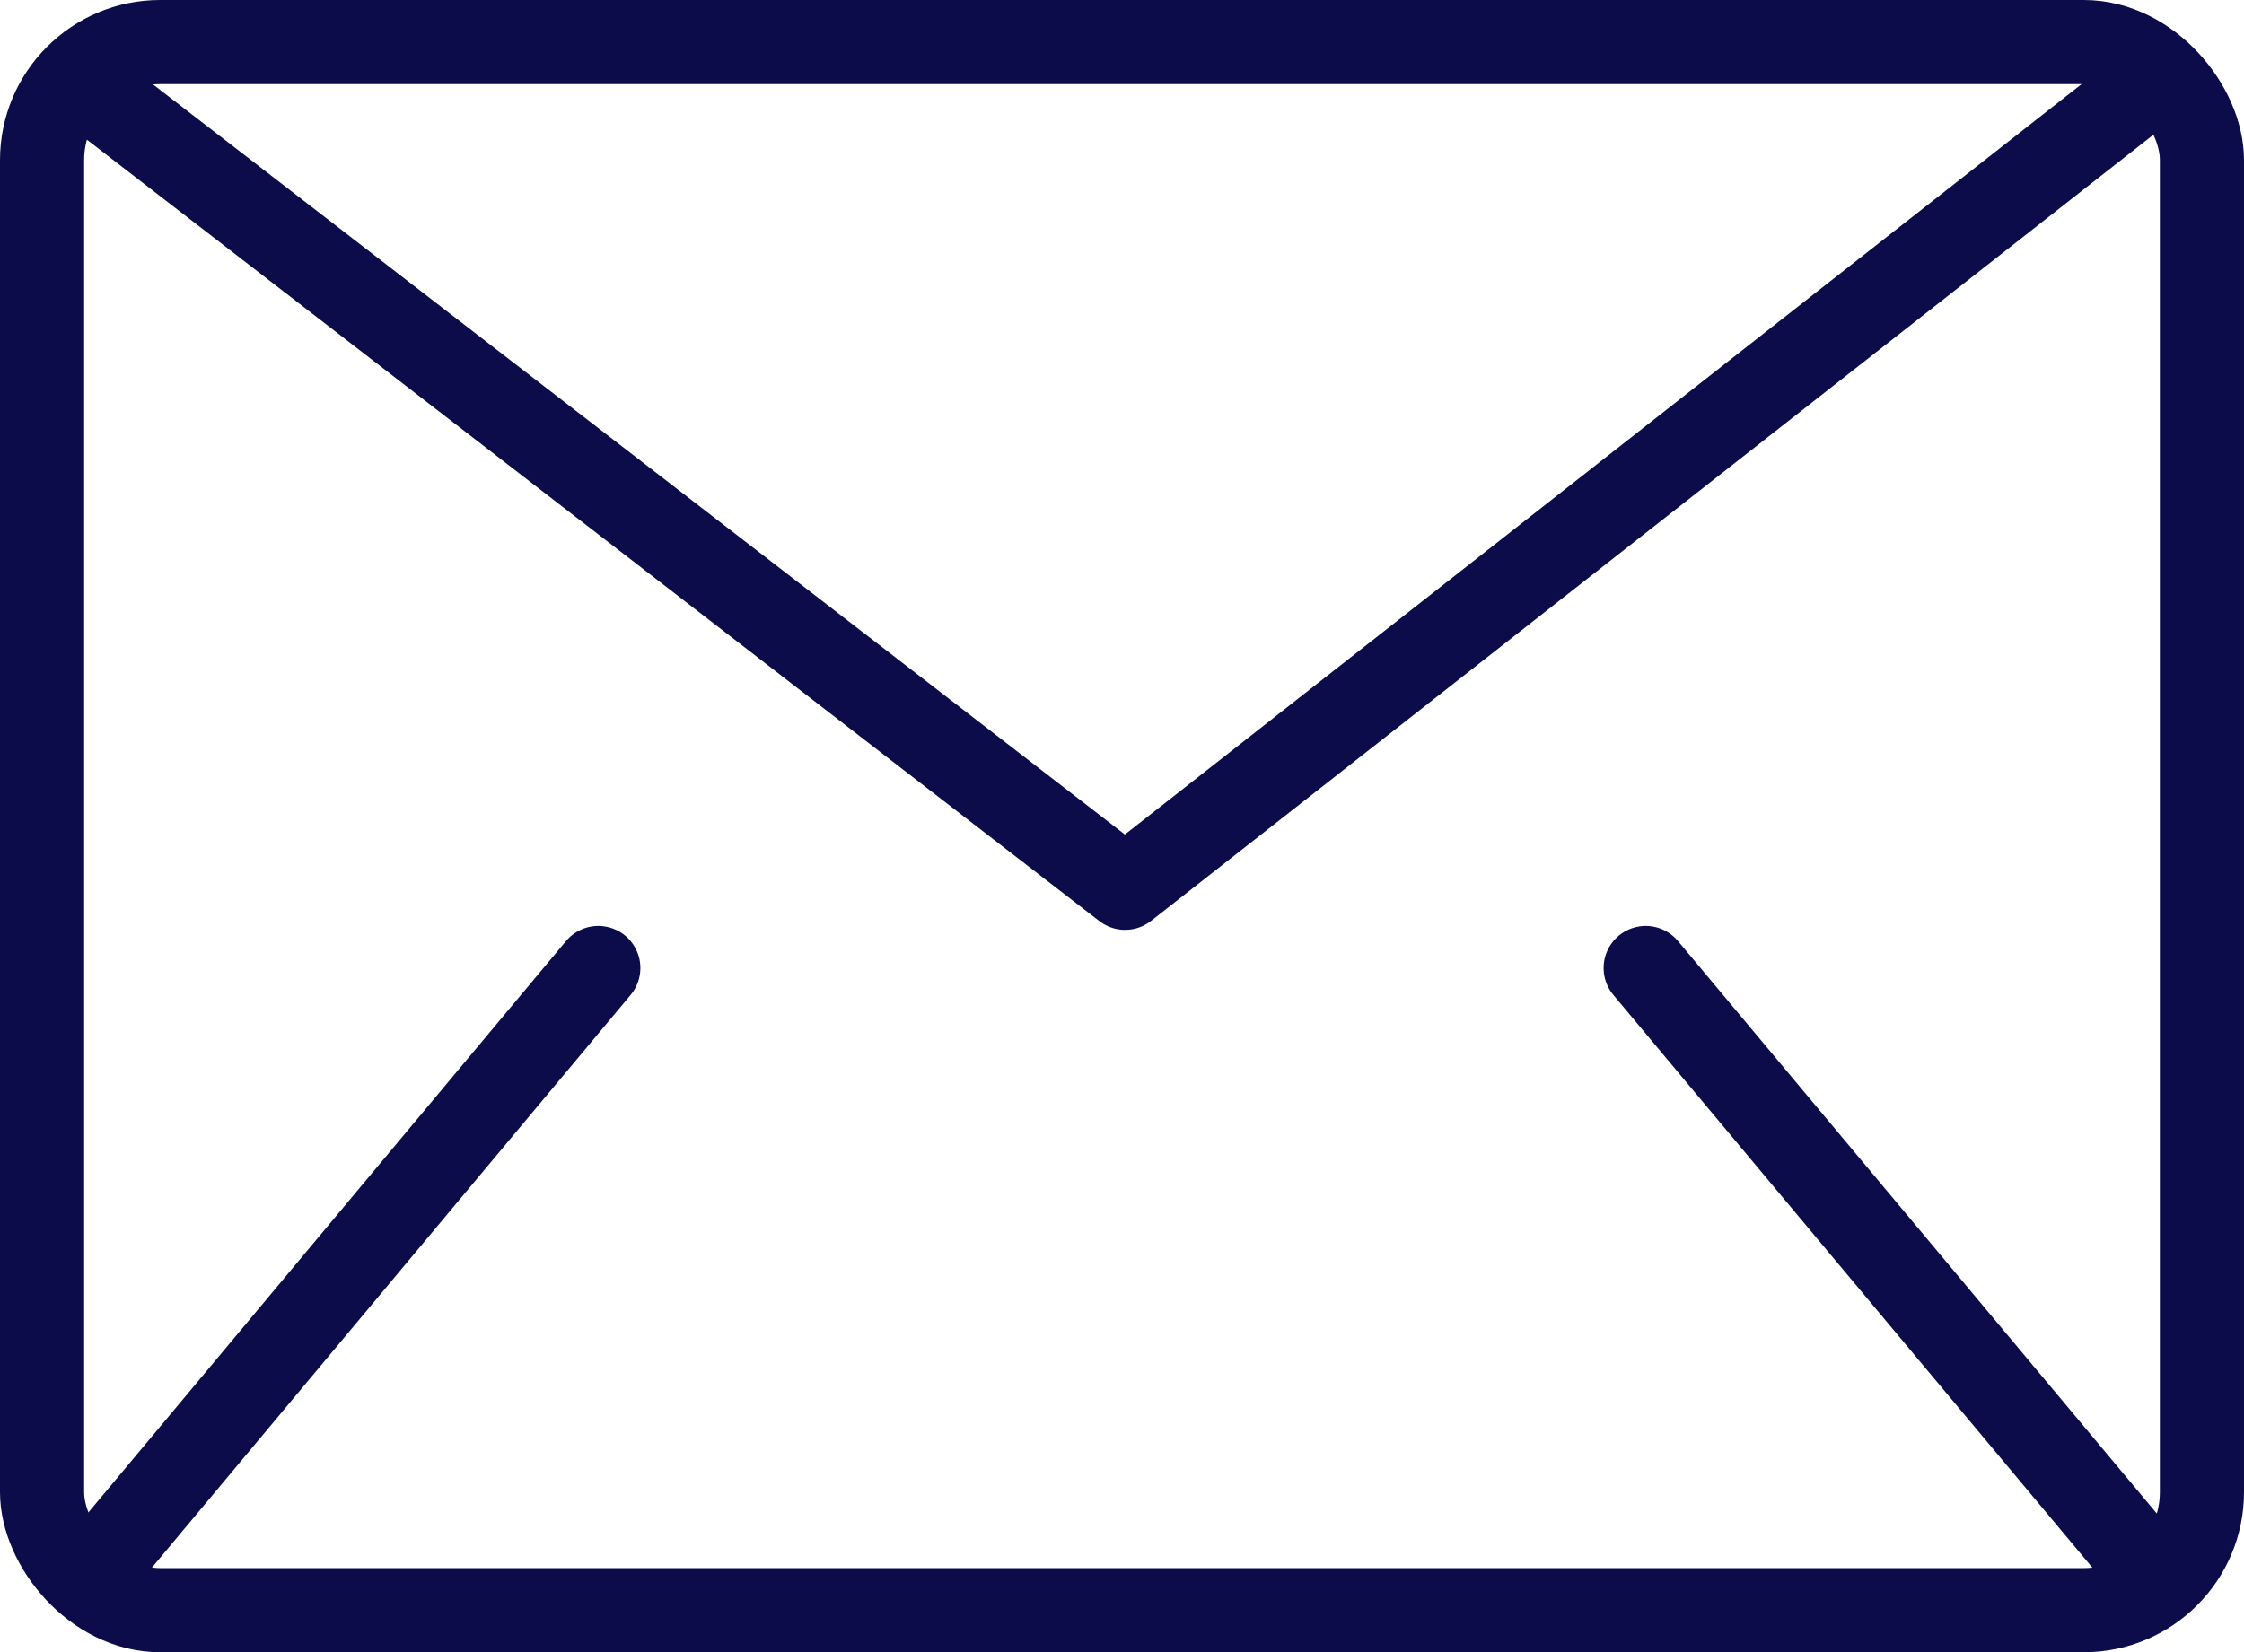
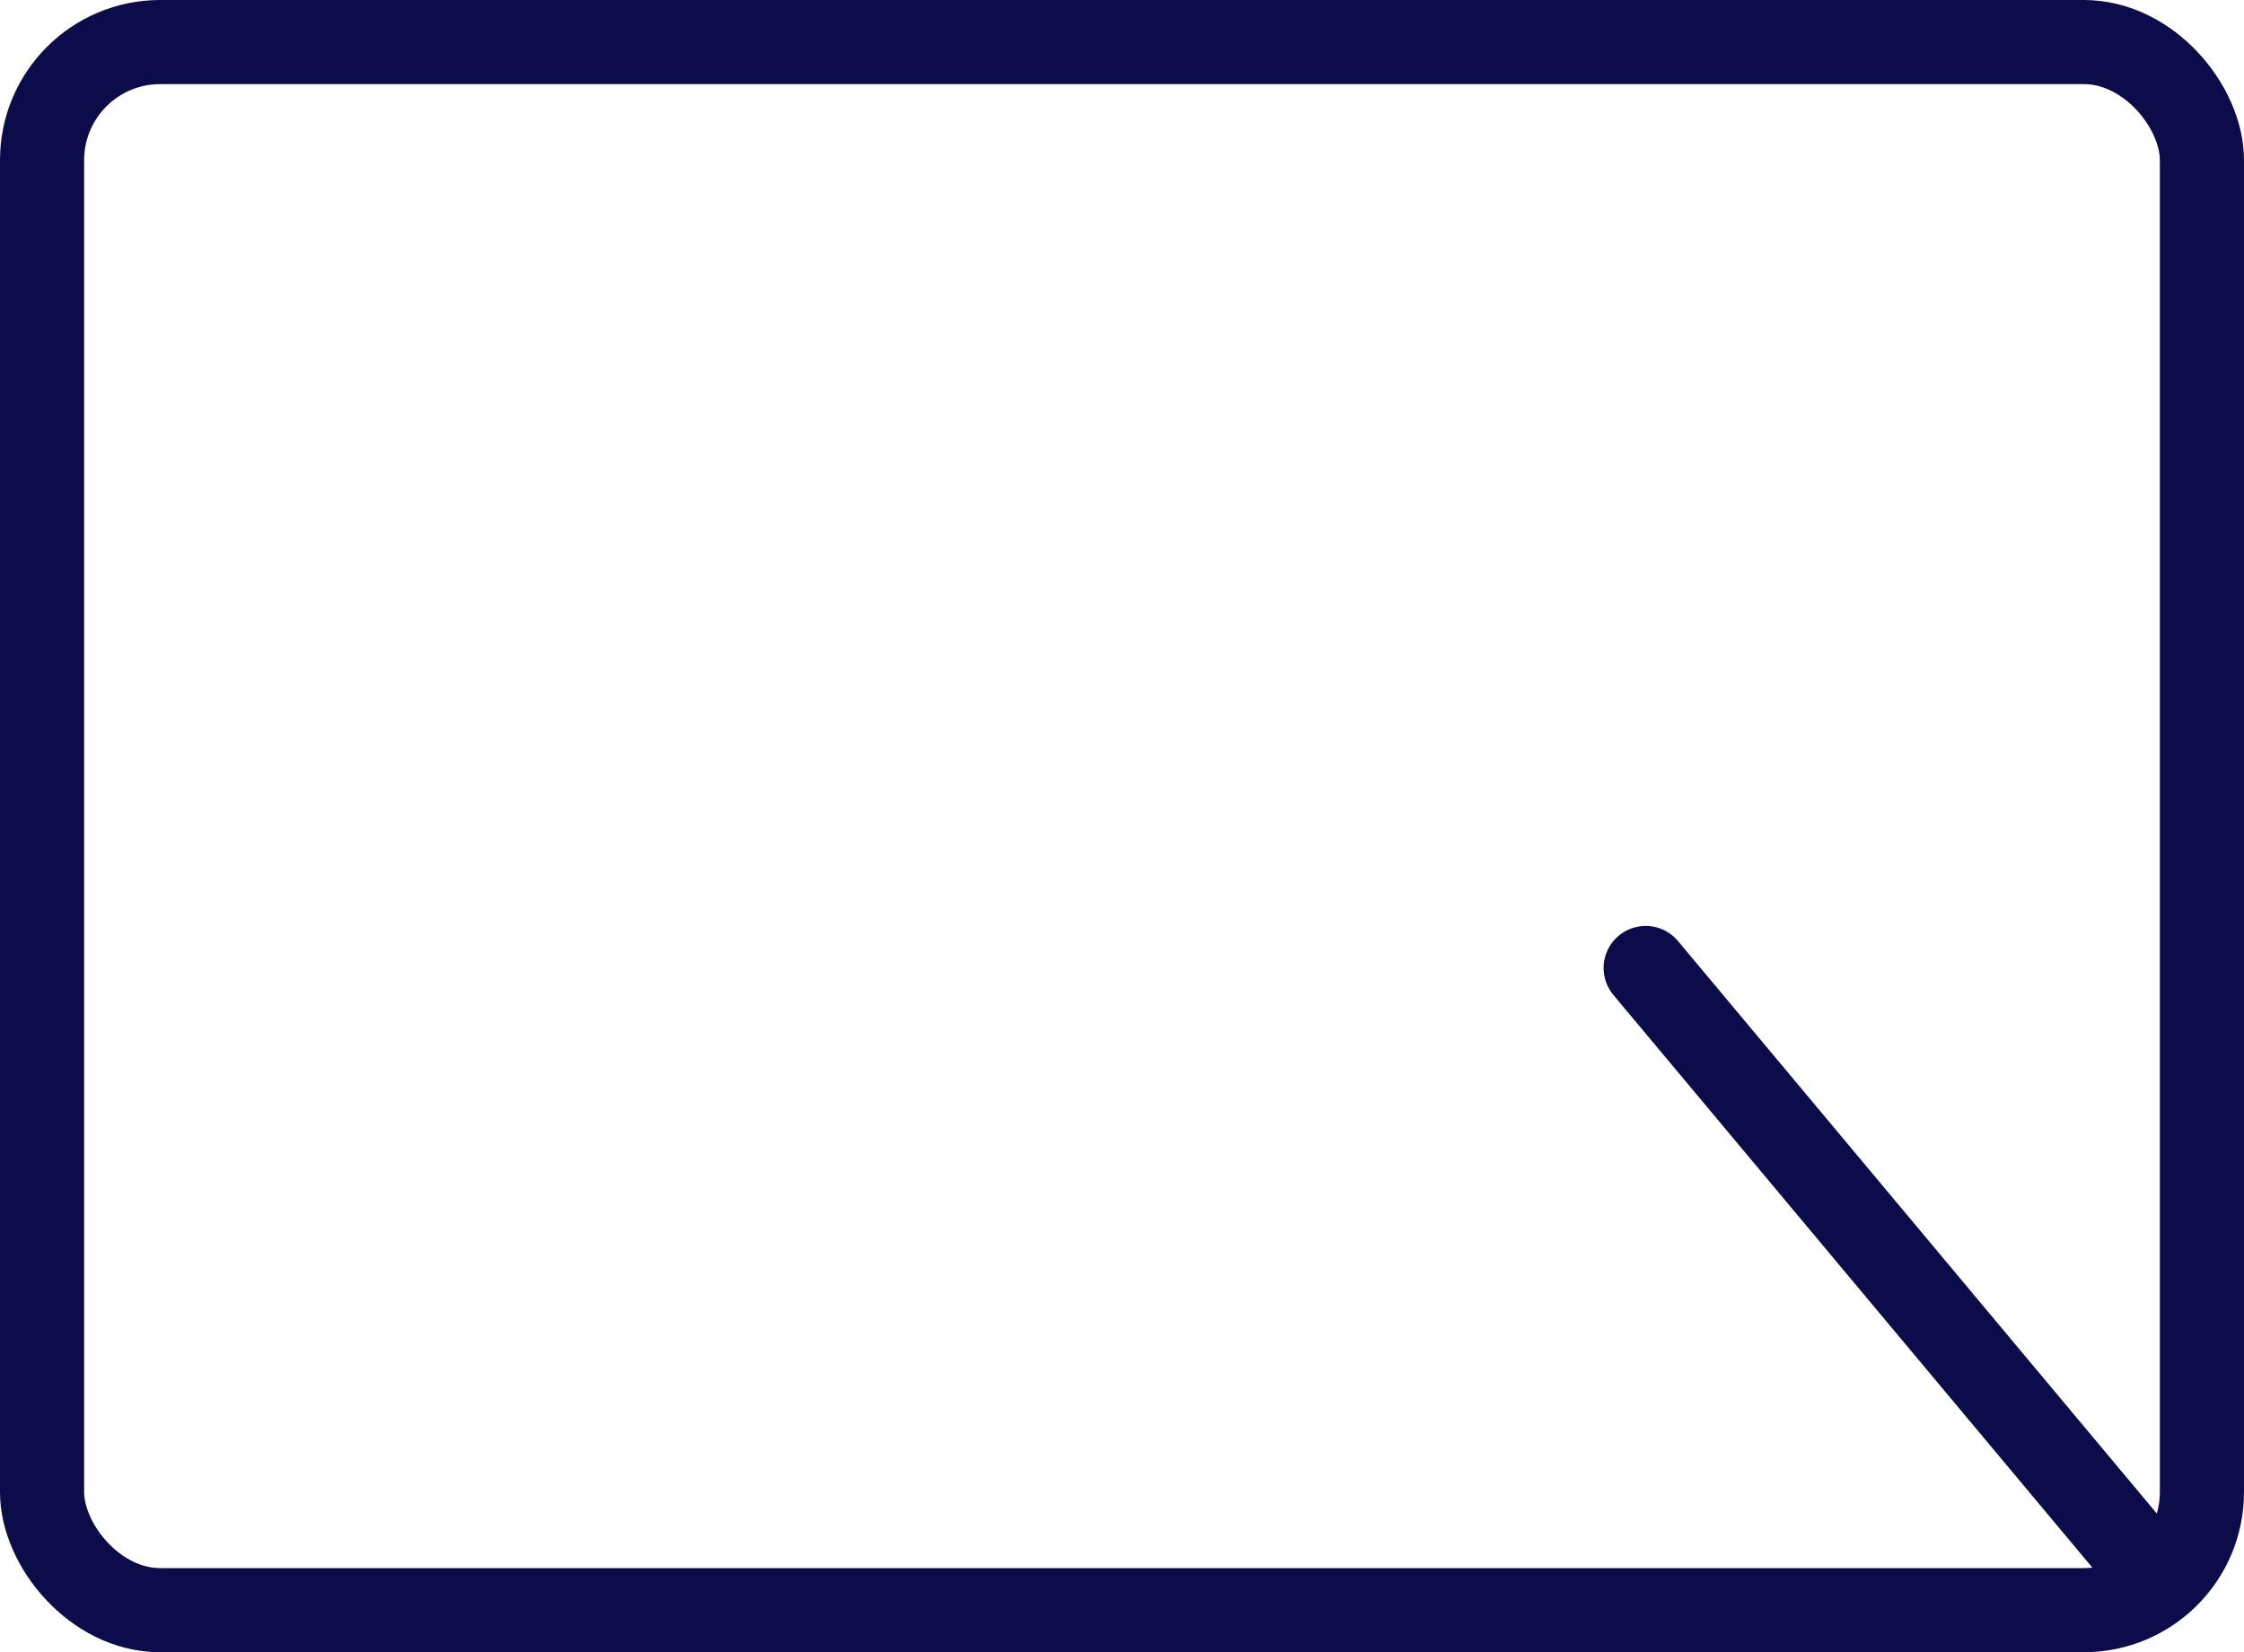
<svg xmlns="http://www.w3.org/2000/svg" id="_Шар_2" data-name="Шар 2" viewBox="0 0 80 58.92">
  <defs>
    <style> .cls-1, .cls-2 { fill: none; stroke: #0b0c49; stroke-linejoin: round; stroke-width: 3px; } .cls-2 { stroke-linecap: round; } </style>
  </defs>
  <g id="graphics">
    <g>
      <rect class="cls-1" x="1.5" y="1.5" width="77" height="55.92" rx="4.21" ry="4.21" />
      <g>
-         <line class="cls-2" x1="21.33" y1="34.52" x2="3.94" y2="55.33" />
        <line class="cls-2" x1="58.67" y1="34.52" x2="76.07" y2="55.33" />
      </g>
-       <polyline class="cls-2" points="3 3.01 40.11 31.66 76.92 2.78" />
    </g>
  </g>
</svg>